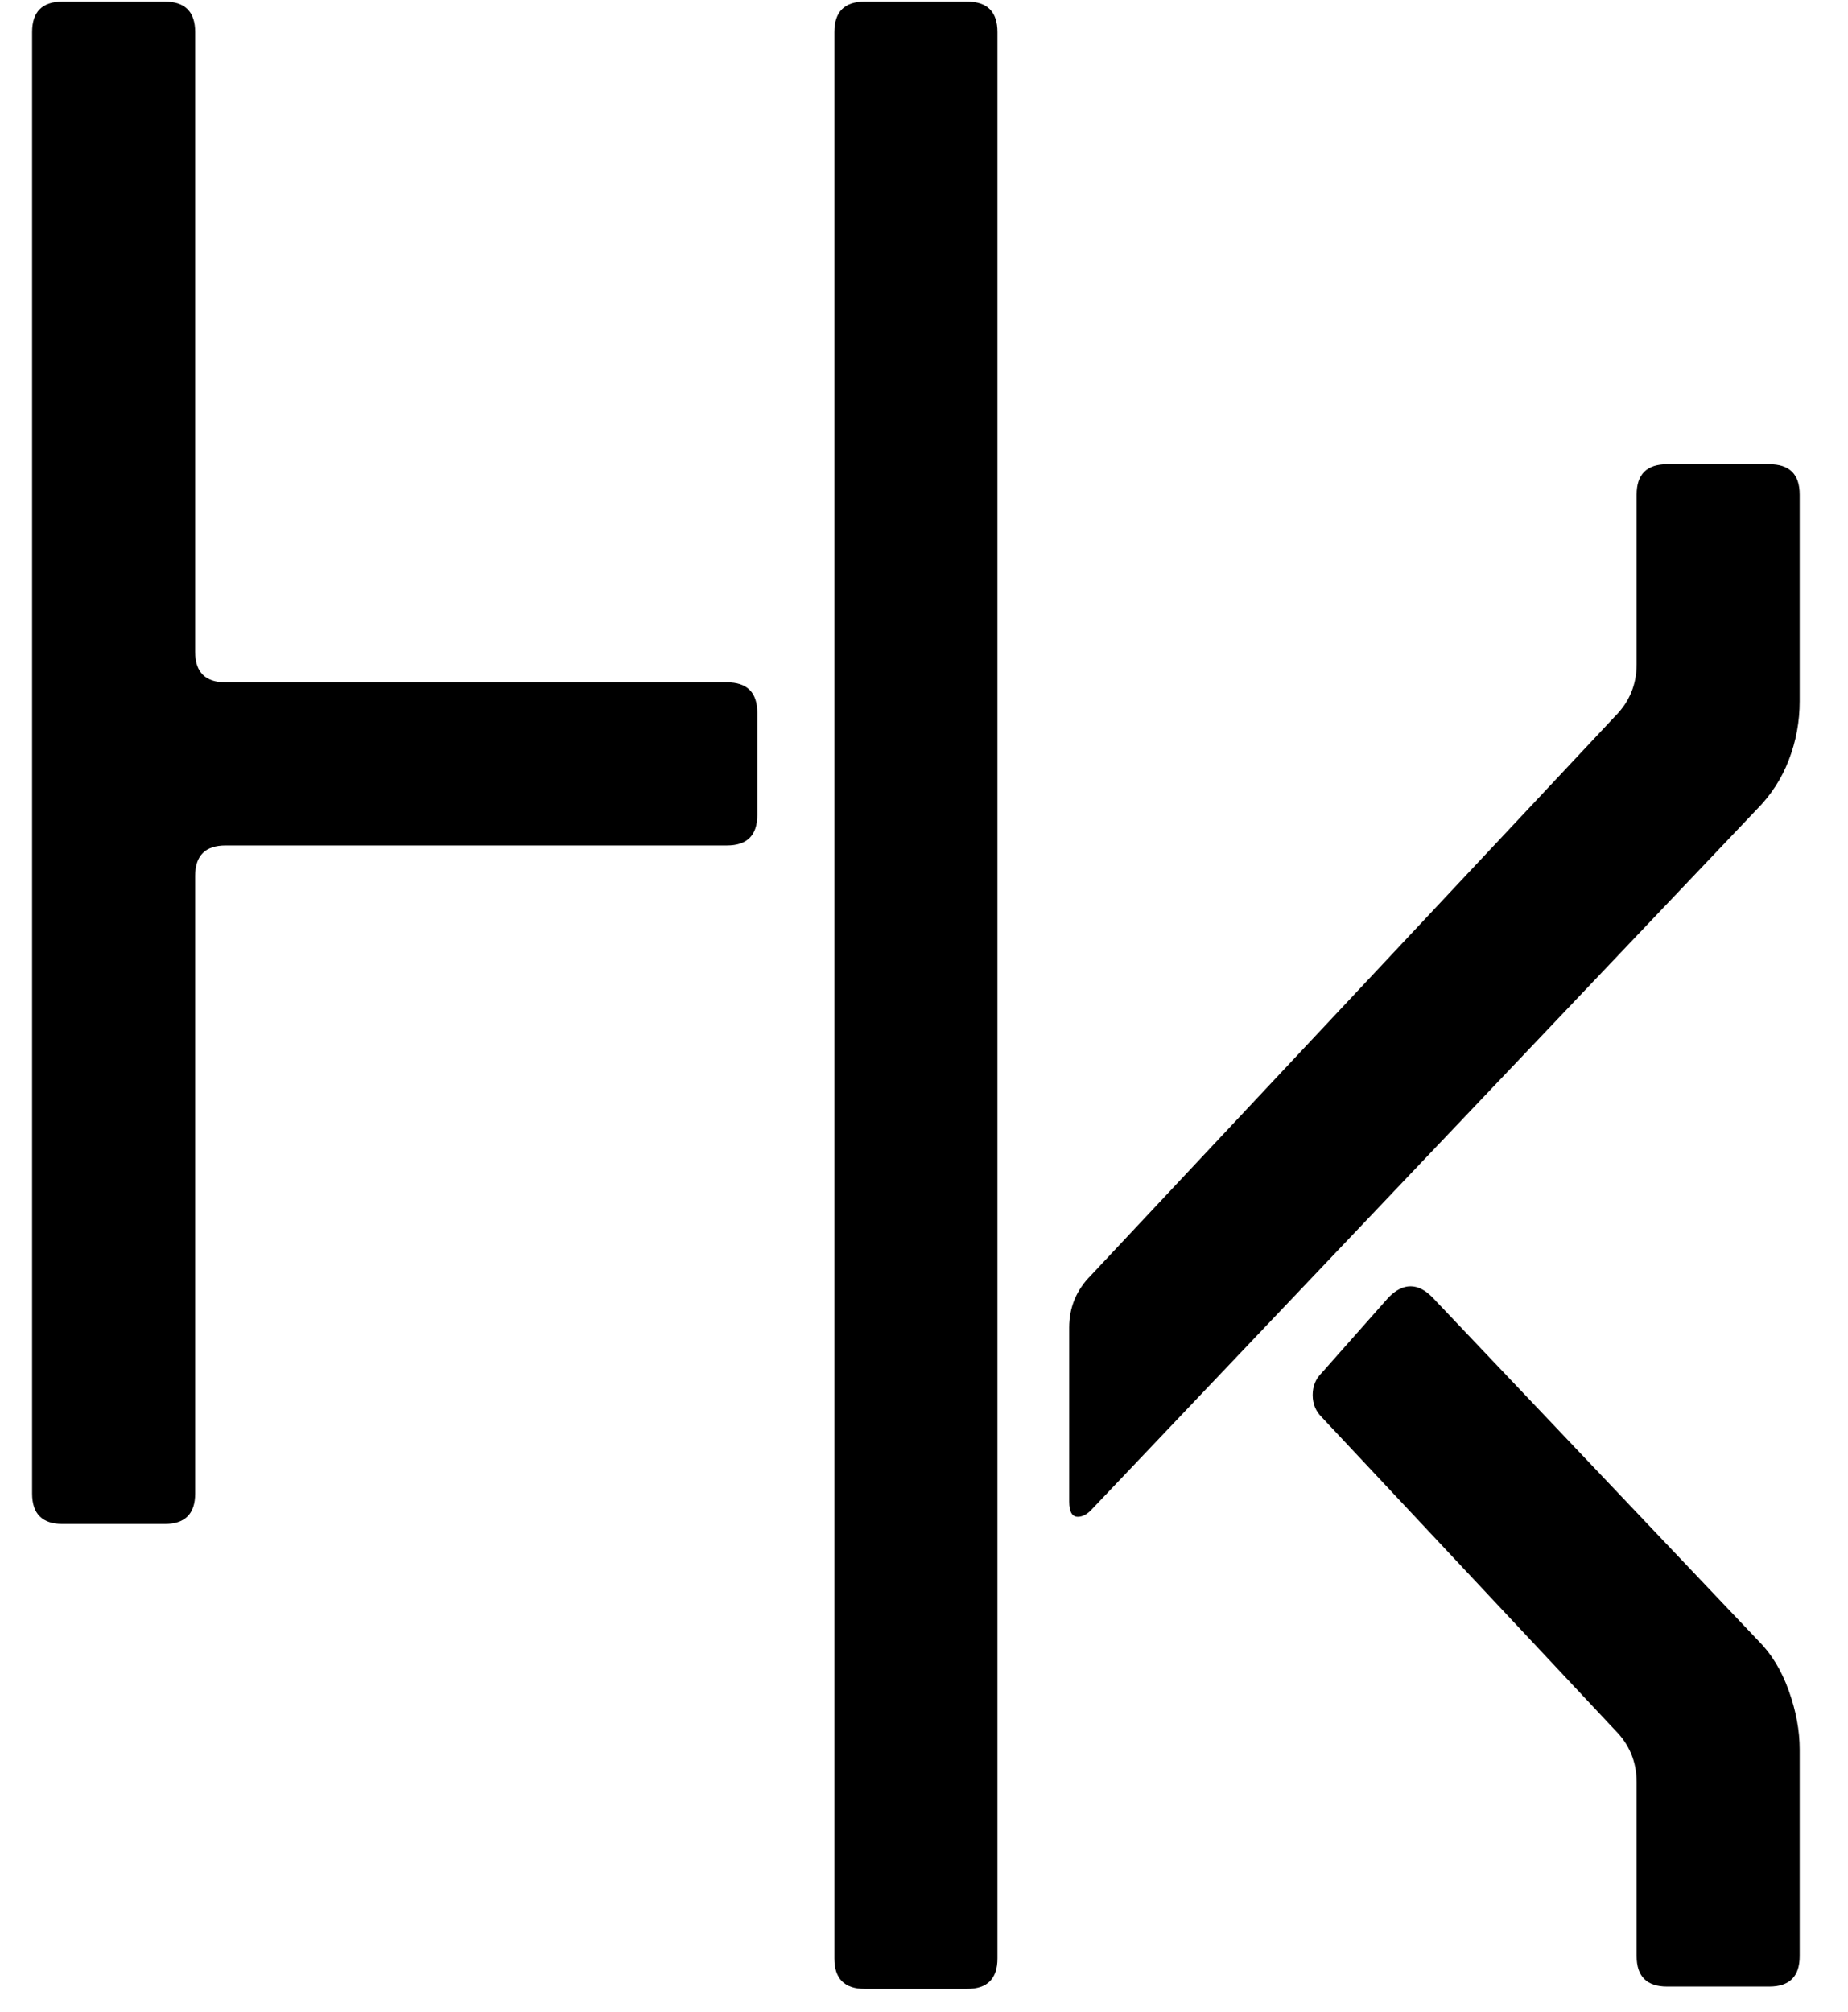
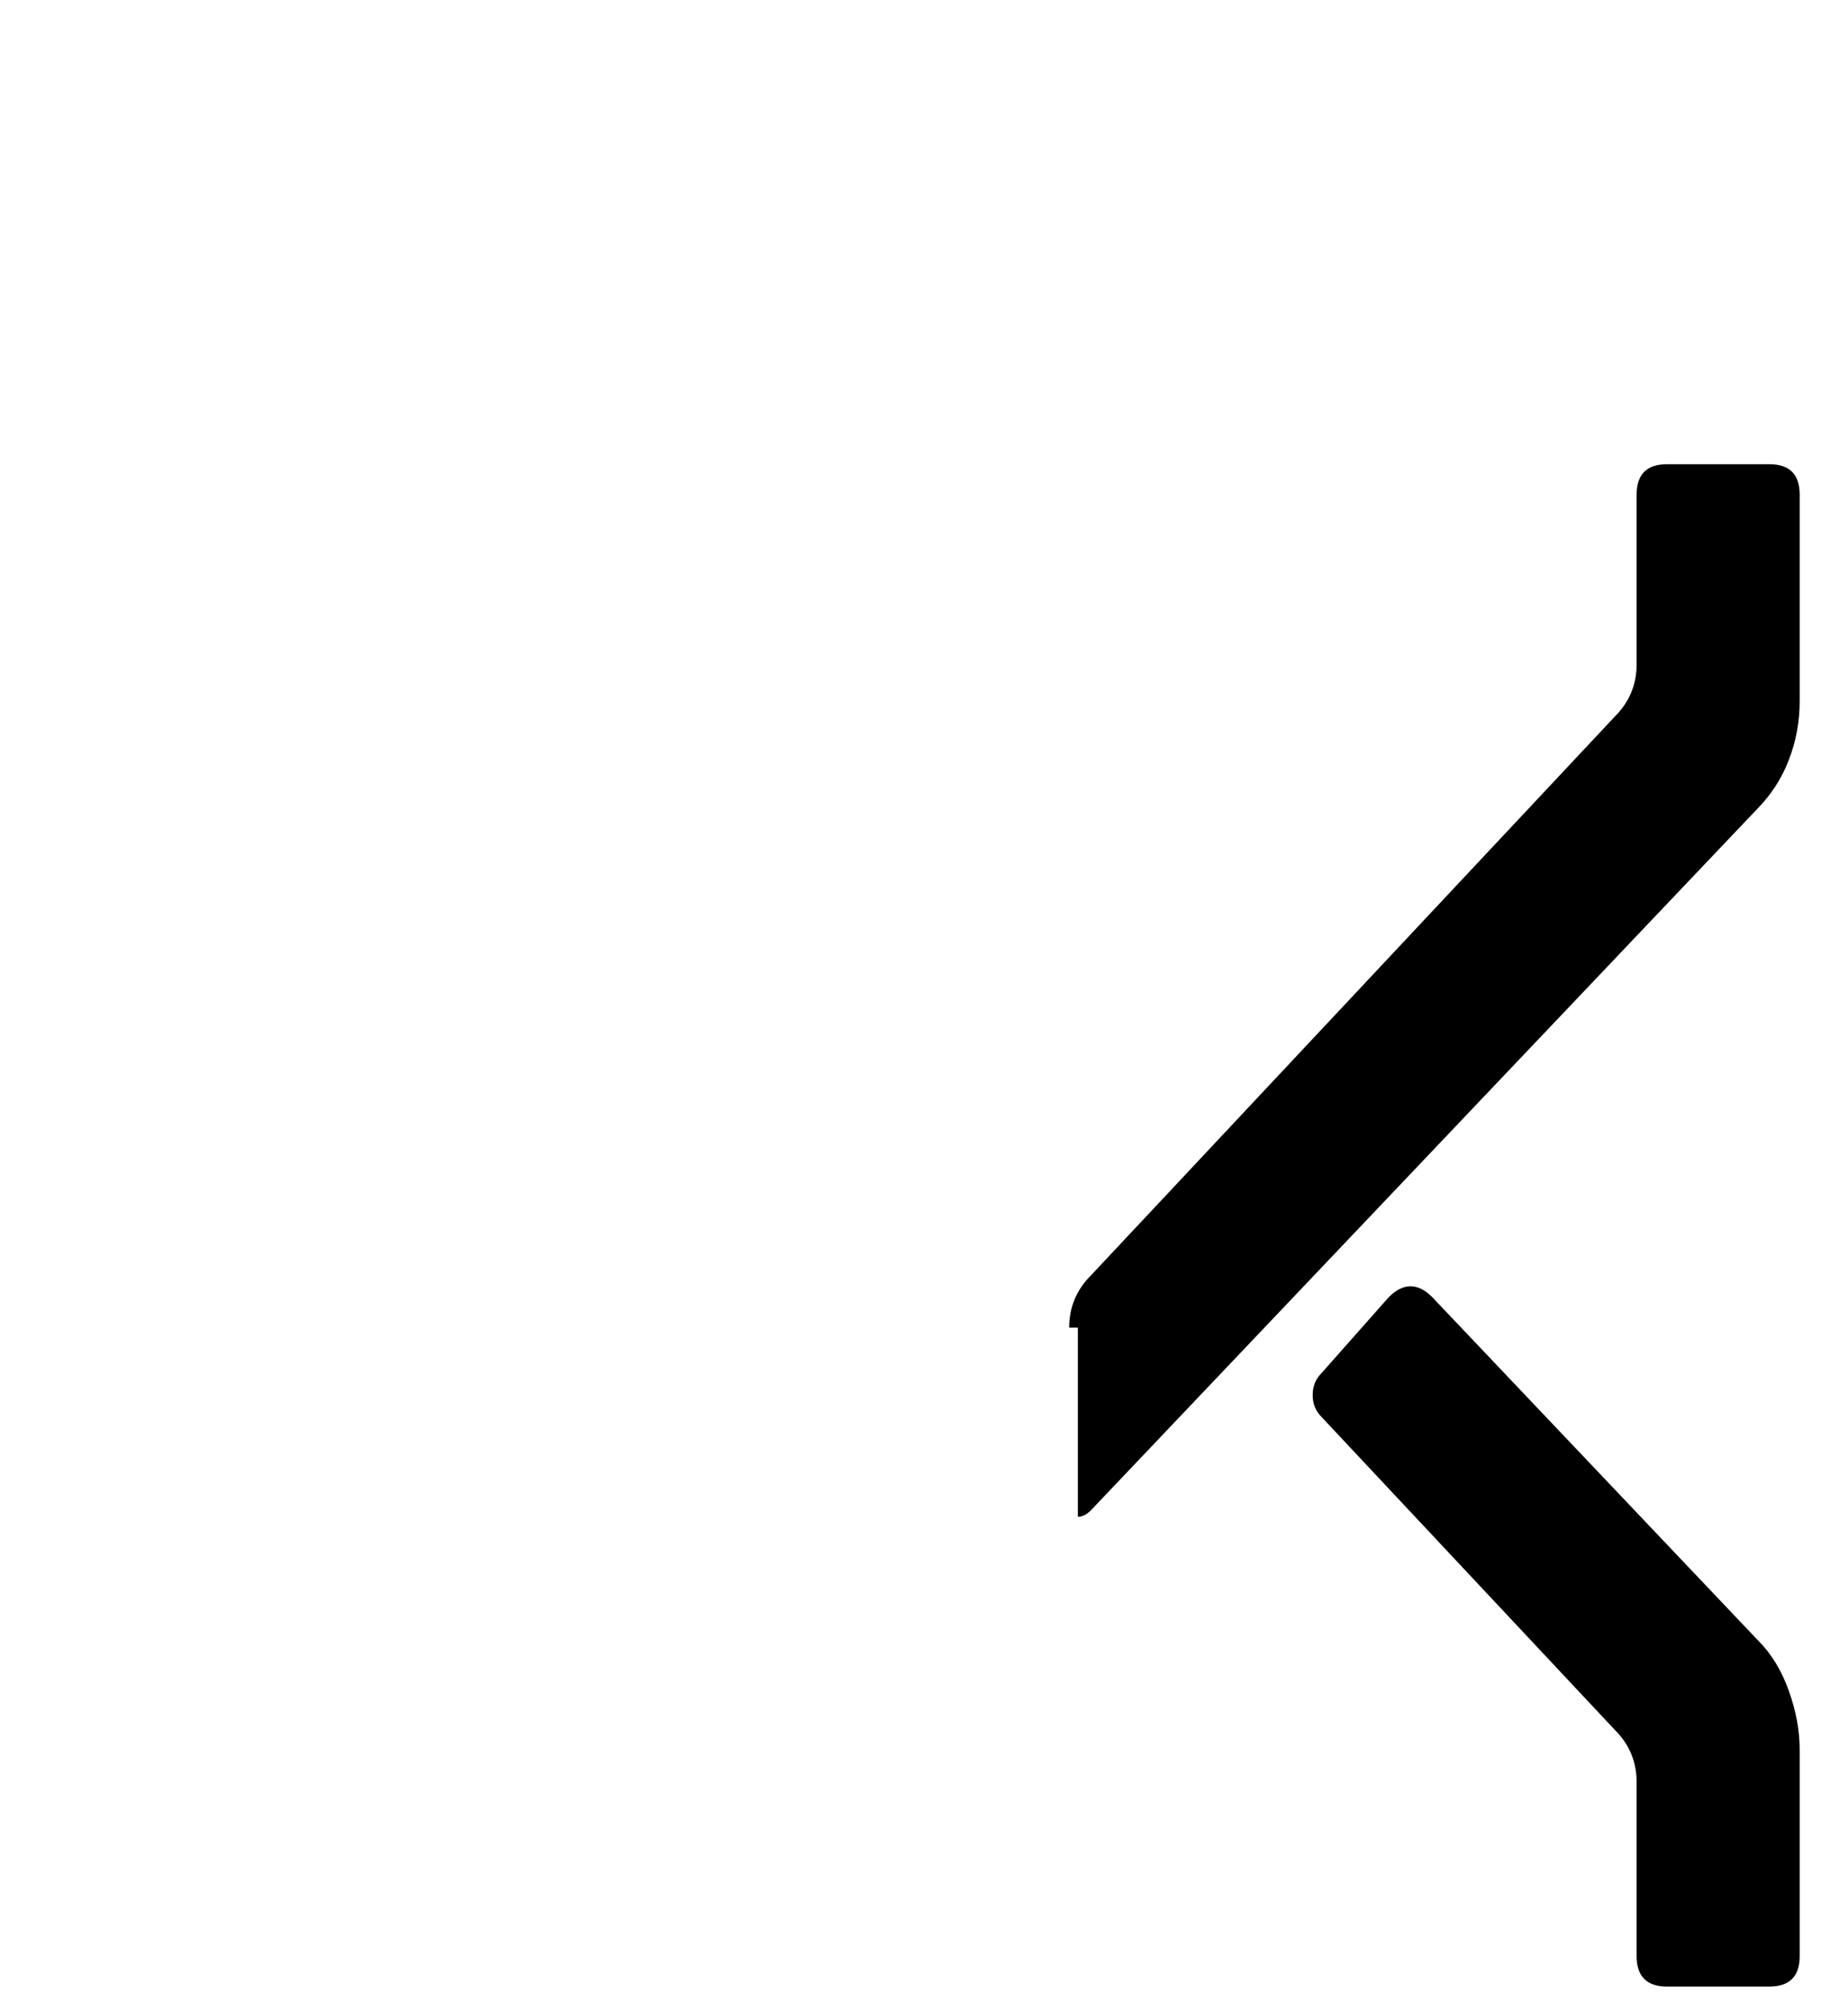
<svg xmlns="http://www.w3.org/2000/svg" width="34" height="37" viewBox="0 0 34 37" fill="none">
-   <path d="M3.031 0.03C3.404 0.03 3.591 0.216 3.591 0.59V11.99C3.591 12.363 3.778 12.55 4.151 12.55H13.373C13.746 12.55 13.933 12.736 13.933 13.11V14.99C13.933 15.363 13.746 15.55 13.373 15.55H4.151C3.778 15.55 3.591 15.736 3.591 16.11V27.47C3.591 27.843 3.404 28.03 3.031 28.03H1.151C0.778 28.03 0.591 27.843 0.591 27.47V0.59C0.591 0.216 0.778 0.03 1.151 0.03H3.031Z" fill="black" />
-   <path d="M19.671 24.418C19.671 24.044 19.805 23.724 20.071 23.458L29.711 13.178C29.978 12.911 30.111 12.591 30.111 12.218V9.098C30.111 8.724 30.298 8.538 30.671 8.538H32.551C32.925 8.538 33.111 8.724 33.111 9.098V12.898C33.111 13.271 33.045 13.631 32.911 13.978C32.778 14.325 32.578 14.631 32.311 14.898L20.071 27.778C19.991 27.858 19.911 27.898 19.831 27.898C19.725 27.898 19.671 27.805 19.671 27.618V24.418ZM25.551 23.858C25.685 23.724 25.818 23.658 25.951 23.658C26.085 23.658 26.218 23.724 26.351 23.858L32.351 30.178C32.591 30.418 32.778 30.724 32.911 31.098C33.045 31.471 33.111 31.831 33.111 32.178V35.978C33.111 36.351 32.925 36.538 32.551 36.538H30.671C30.298 36.538 30.111 36.351 30.111 35.978V32.778C30.111 32.404 29.978 32.084 29.711 31.818L24.311 26.058C24.205 25.951 24.151 25.818 24.151 25.658C24.151 25.498 24.205 25.364 24.311 25.258L25.551 23.858Z" fill="black" />
-   <path d="M17.791 0.03C18.164 0.03 18.351 0.216 18.351 0.59L18.351 36.021C18.351 36.394 18.165 36.581 17.791 36.581H15.911C15.538 36.581 15.351 36.394 15.351 36.021L15.351 16.11V11.99V0.59C15.351 0.216 15.538 0.03 15.911 0.03H17.791Z" fill="black" />
+   <path d="M19.671 24.418C19.671 24.044 19.805 23.724 20.071 23.458L29.711 13.178C29.978 12.911 30.111 12.591 30.111 12.218V9.098C30.111 8.724 30.298 8.538 30.671 8.538H32.551C32.925 8.538 33.111 8.724 33.111 9.098V12.898C33.111 13.271 33.045 13.631 32.911 13.978C32.778 14.325 32.578 14.631 32.311 14.898L20.071 27.778C19.991 27.858 19.911 27.898 19.831 27.898V24.418ZM25.551 23.858C25.685 23.724 25.818 23.658 25.951 23.658C26.085 23.658 26.218 23.724 26.351 23.858L32.351 30.178C32.591 30.418 32.778 30.724 32.911 31.098C33.045 31.471 33.111 31.831 33.111 32.178V35.978C33.111 36.351 32.925 36.538 32.551 36.538H30.671C30.298 36.538 30.111 36.351 30.111 35.978V32.778C30.111 32.404 29.978 32.084 29.711 31.818L24.311 26.058C24.205 25.951 24.151 25.818 24.151 25.658C24.151 25.498 24.205 25.364 24.311 25.258L25.551 23.858Z" fill="black" />
</svg>